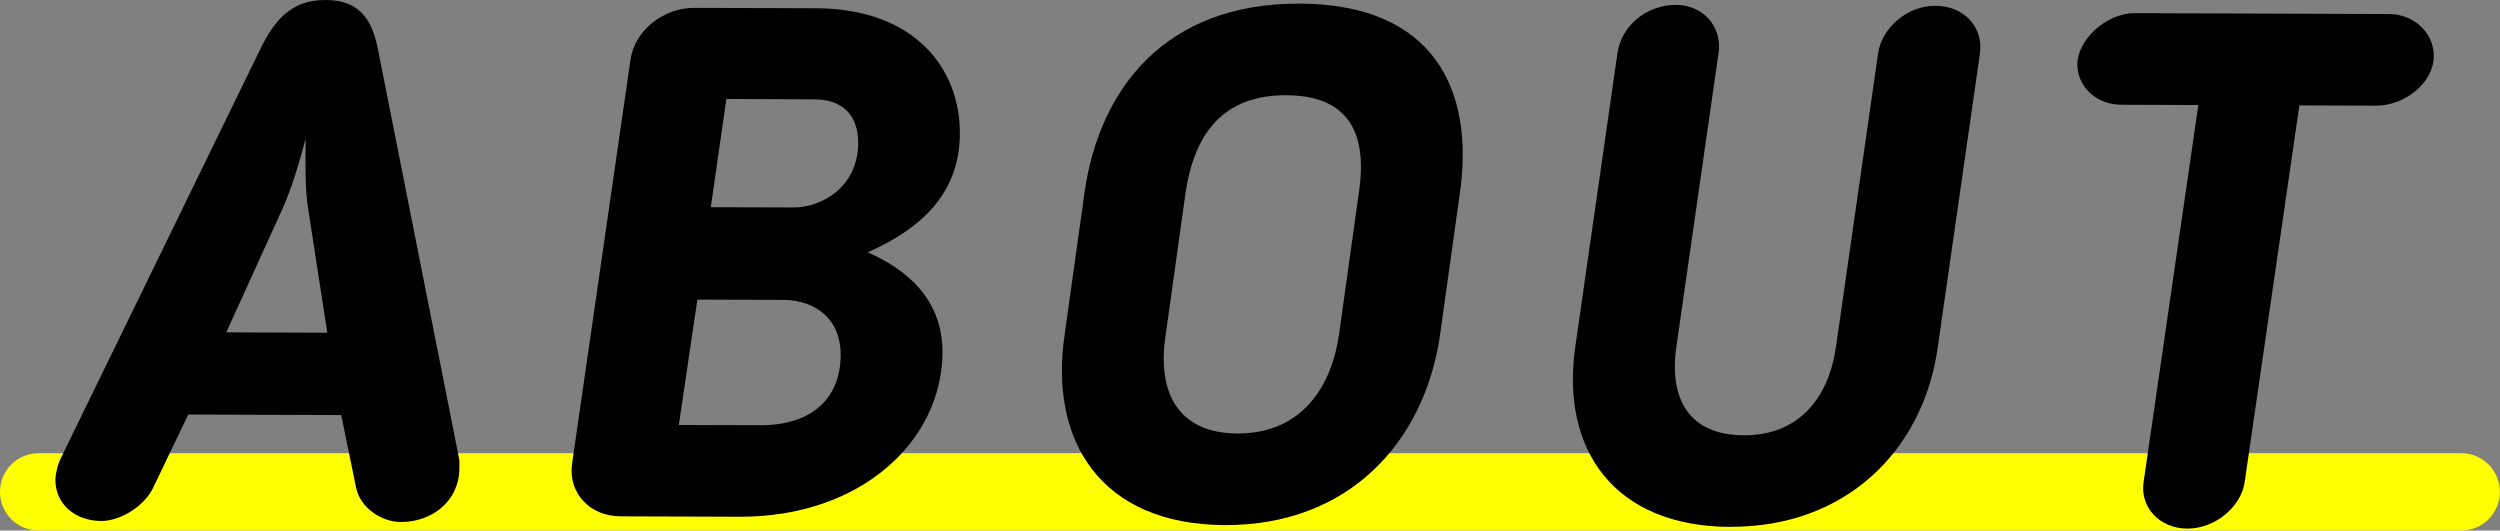
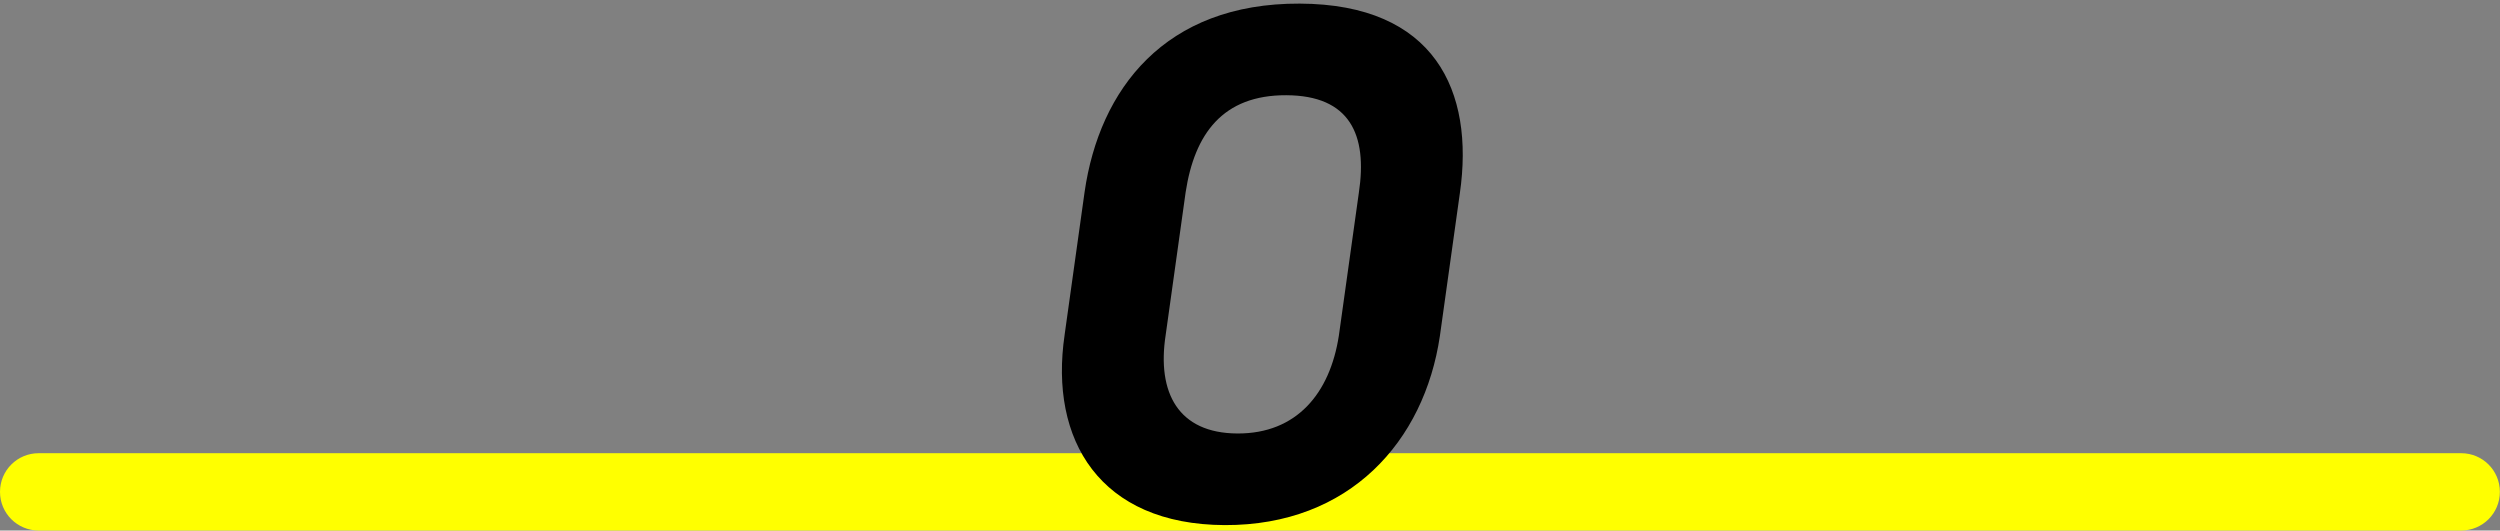
<svg xmlns="http://www.w3.org/2000/svg" id="_レイヤー_2" viewBox="0 0 194.01 41.17">
  <rect x="0" y="0" width="194.01" height="41.17" fill="#808080" stroke="none" />
  <defs>
    <style>.cls-1{fill:#ff0;}</style>
  </defs>
  <g id="text">
    <path class="cls-1" d="m191,41.17H3c-1.66,0-3-1.34-3-3s1.34-3,3-3h188c1.66,0,3,1.34,3,3s-1.34,3-3,3Z" />
-     <path d="m11.91,37.81c-.79,1.62-2.7,2.62-4.04,2.62-2.02,0-3.58-1.3-3.57-3.21,0-.5.23-1.29.4-1.62L20.21,3.79C21.28,1.61,22.58-.01,25.26,0c2.69,0,3.63,1.58,4.07,3.82l6.32,31.89c0,.11,0,.45,0,.62,0,2.52-2.09,4.19-4.55,4.18-1.46,0-3.13-1.08-3.46-2.64l-1.16-5.66-11.87-.04-2.71,5.65Zm12.01-21.57c-.27-1.62-.21-3.75-.2-5.49-.45,1.73-1.08,3.86-1.81,5.48l-4.35,9.56,7.84.03-1.48-9.58Z" />
-     <path d="m48.18,40.07c-2.46,0-4.08-1.86-3.79-4.05l4.54-31.4c.34-2.29,2.59-4.02,4.94-4.01l9.46.03c7.67.03,11.18,4.69,11.16,9.73-.02,4.76-3.16,7.44-7.15,9.21,2.96,1.3,5.81,3.6,5.8,7.75-.03,6.89-6.32,12.8-15.73,12.77l-9.24-.03Zm5.94-16.83l-1.44,9.74,6.27.02c4.14.02,6.28-2.16,6.29-5.46.01-2.69-1.83-4.26-4.52-4.27l-6.61-.02Zm7.48-7.14c2.13,0,4.99-1.55,5-5.02,0-1.79-.88-3.36-3.4-3.37l-6.83-.03-1.21,8.4,6.44.02Z" />
    <path d="m82.62,25.97l1.55-11.08c1.15-7.95,6.21-14.65,16.69-14.61,10.47.04,13.58,6.77,12.43,14.72l-1.55,11.08c-1.21,8.17-7,14.7-16.69,14.67-9.69-.04-13.64-6.6-12.43-14.77Zm9.39-11.05l-1.55,11.08c-.69,4.48.98,7.62,5.57,7.64,4.59.02,7.18-3.11,7.87-7.59l1.55-11.08c.69-4.53-.7-7.56-5.63-7.58-4.93-.02-7.12,3-7.81,7.53Z" />
-     <path d="m134.29,40.89c-9.02-.03-13.19-5.98-12.04-13.99l3.28-22.84c.34-2.13,2.31-3.69,4.55-3.68,2.07,0,3.58,1.69,3.29,3.71l-3.28,22.84c-.57,4.03.98,6.84,5.24,6.85,4.2.02,6.56-2.83,7.14-6.81l3.28-22.84c.29-1.96,2.25-3.69,4.44-3.68,2.3,0,3.75,1.75,3.46,3.71l-3.28,22.84c-1.15,8.06-7.22,13.92-16.07,13.88Z" />
-     <path d="m170.61,8.15l-5.94-.02c-2.07,0-3.47-1.47-3.46-3.15,0-1.79,2.14-3.97,4.49-3.96l19.71.07c1.85,0,3.47,1.41,3.46,3.26,0,2.07-2.25,3.86-4.49,3.85l-5.94-.02-4.25,29.27c-.29,1.9-2.31,3.58-4.44,3.57-2.18,0-3.69-1.69-3.4-3.6l4.25-29.27Z" />
  </g>
</svg>